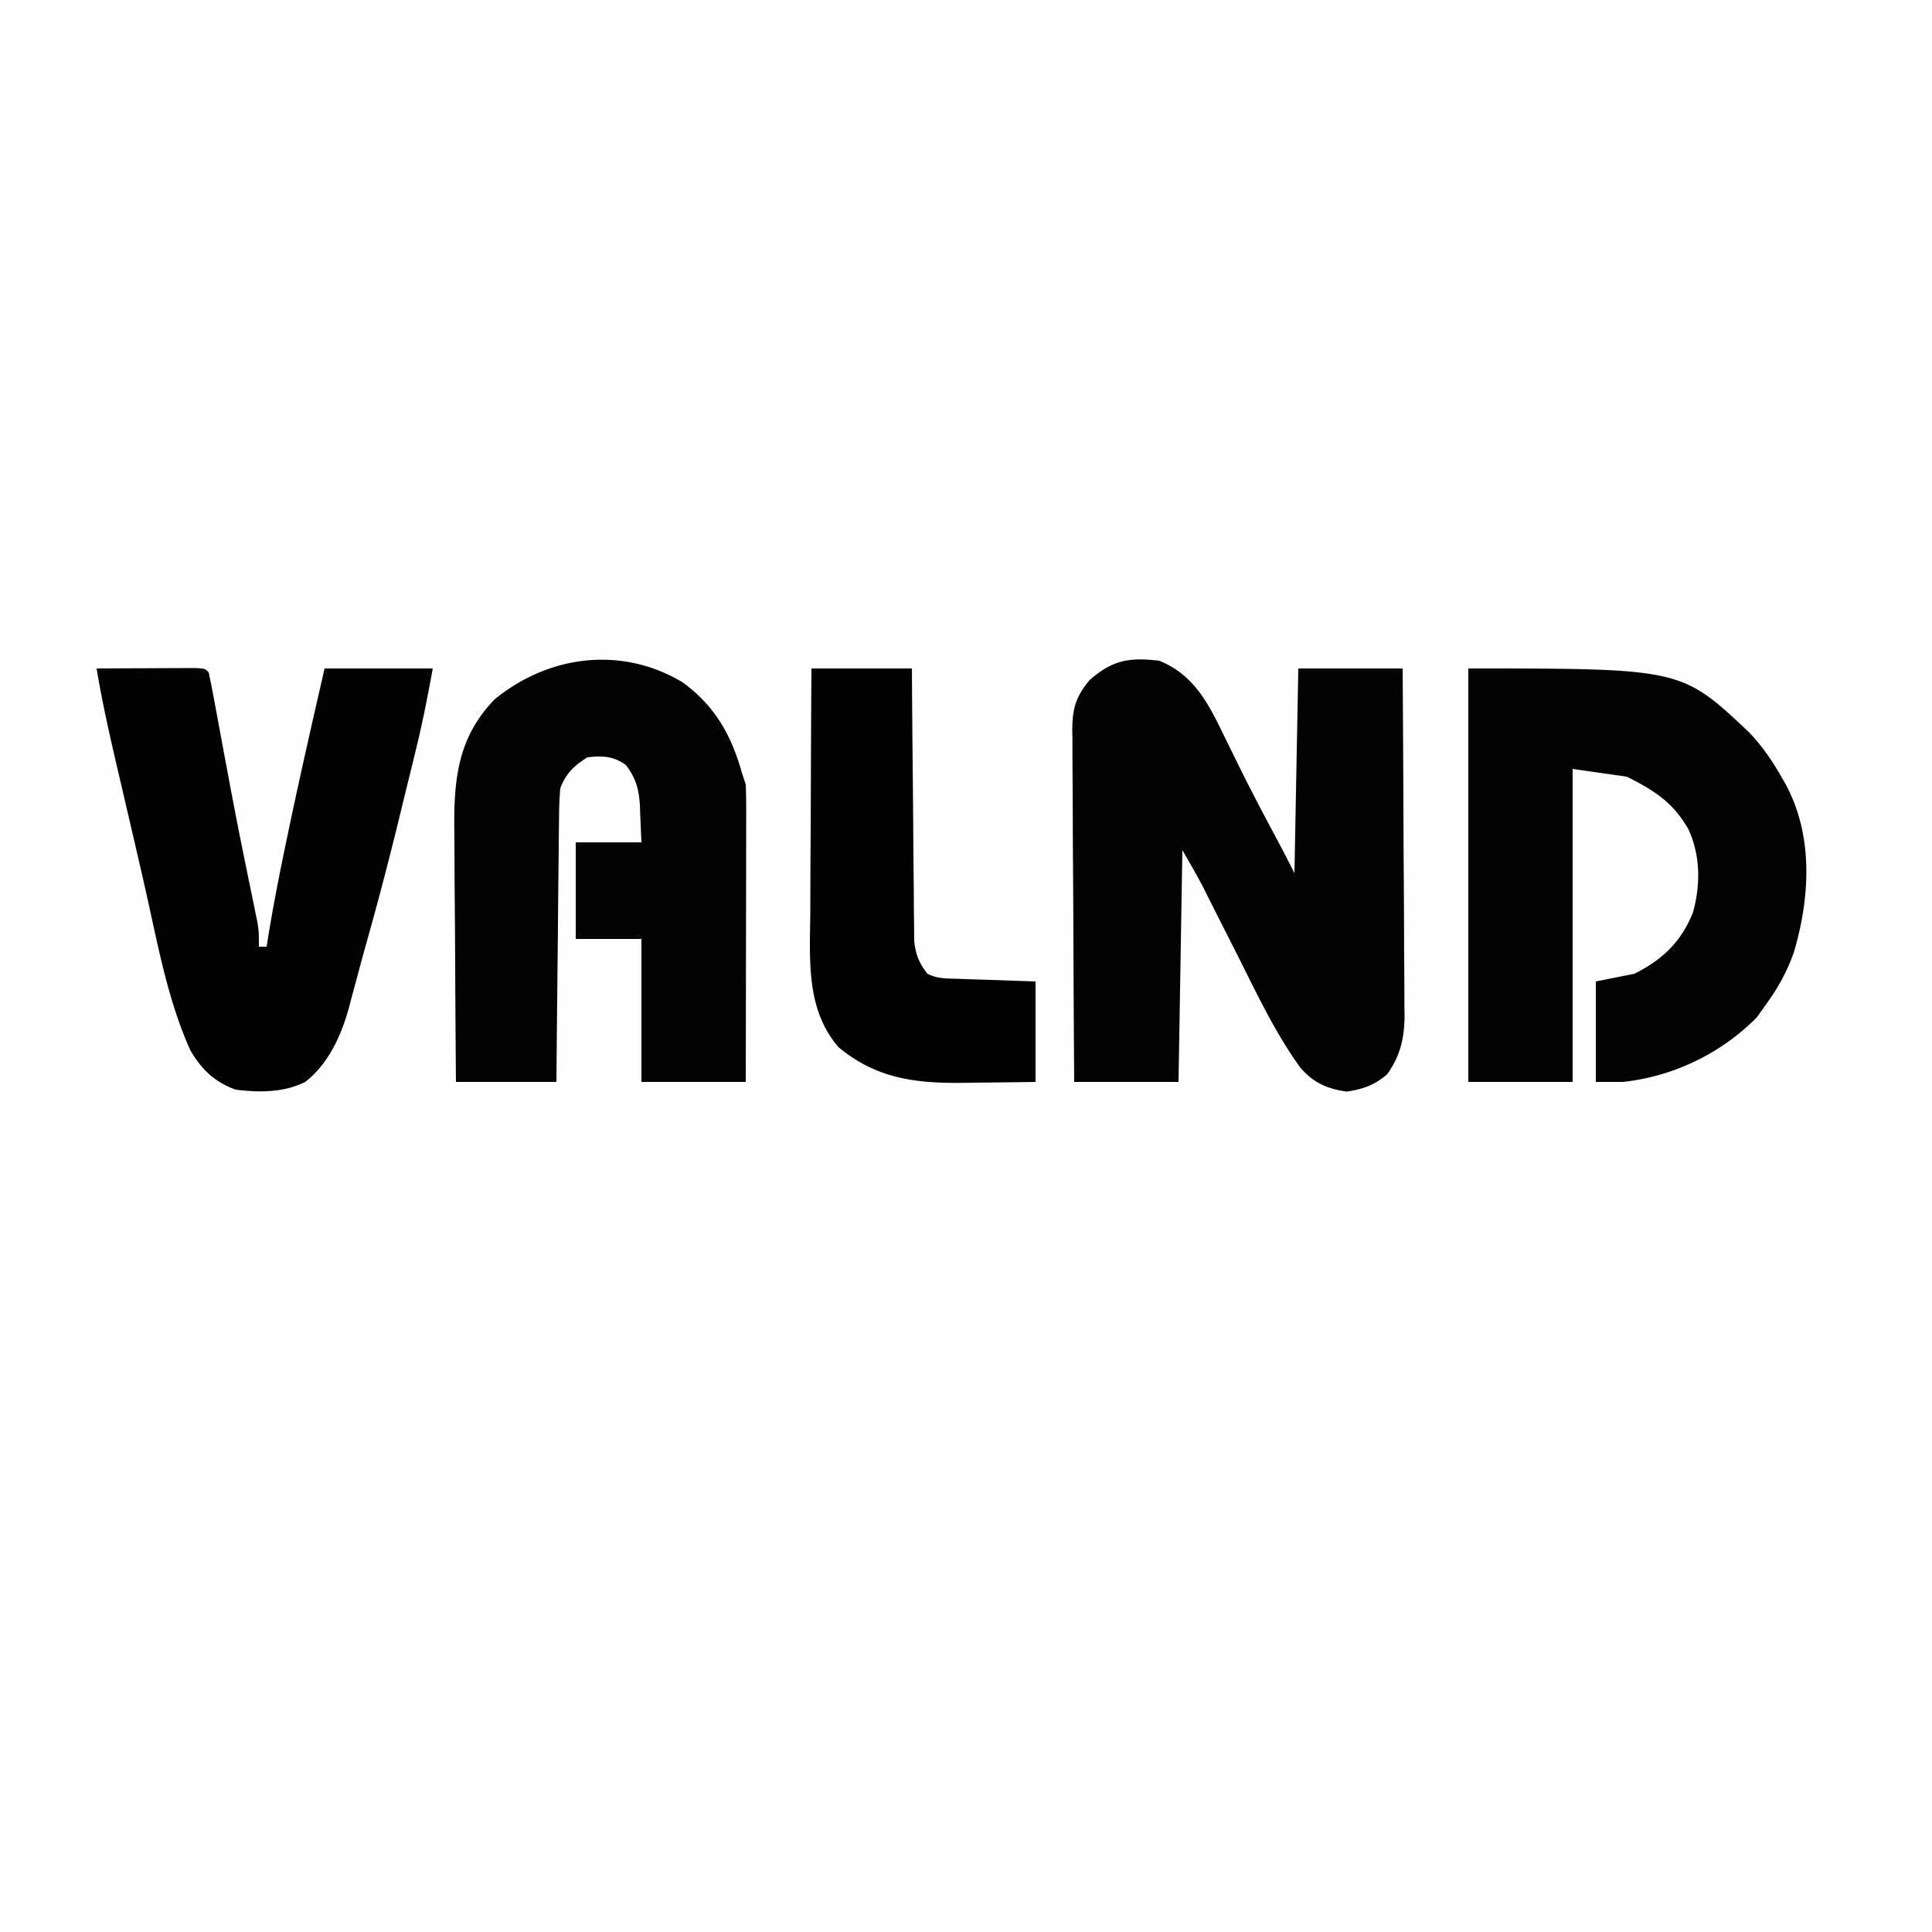
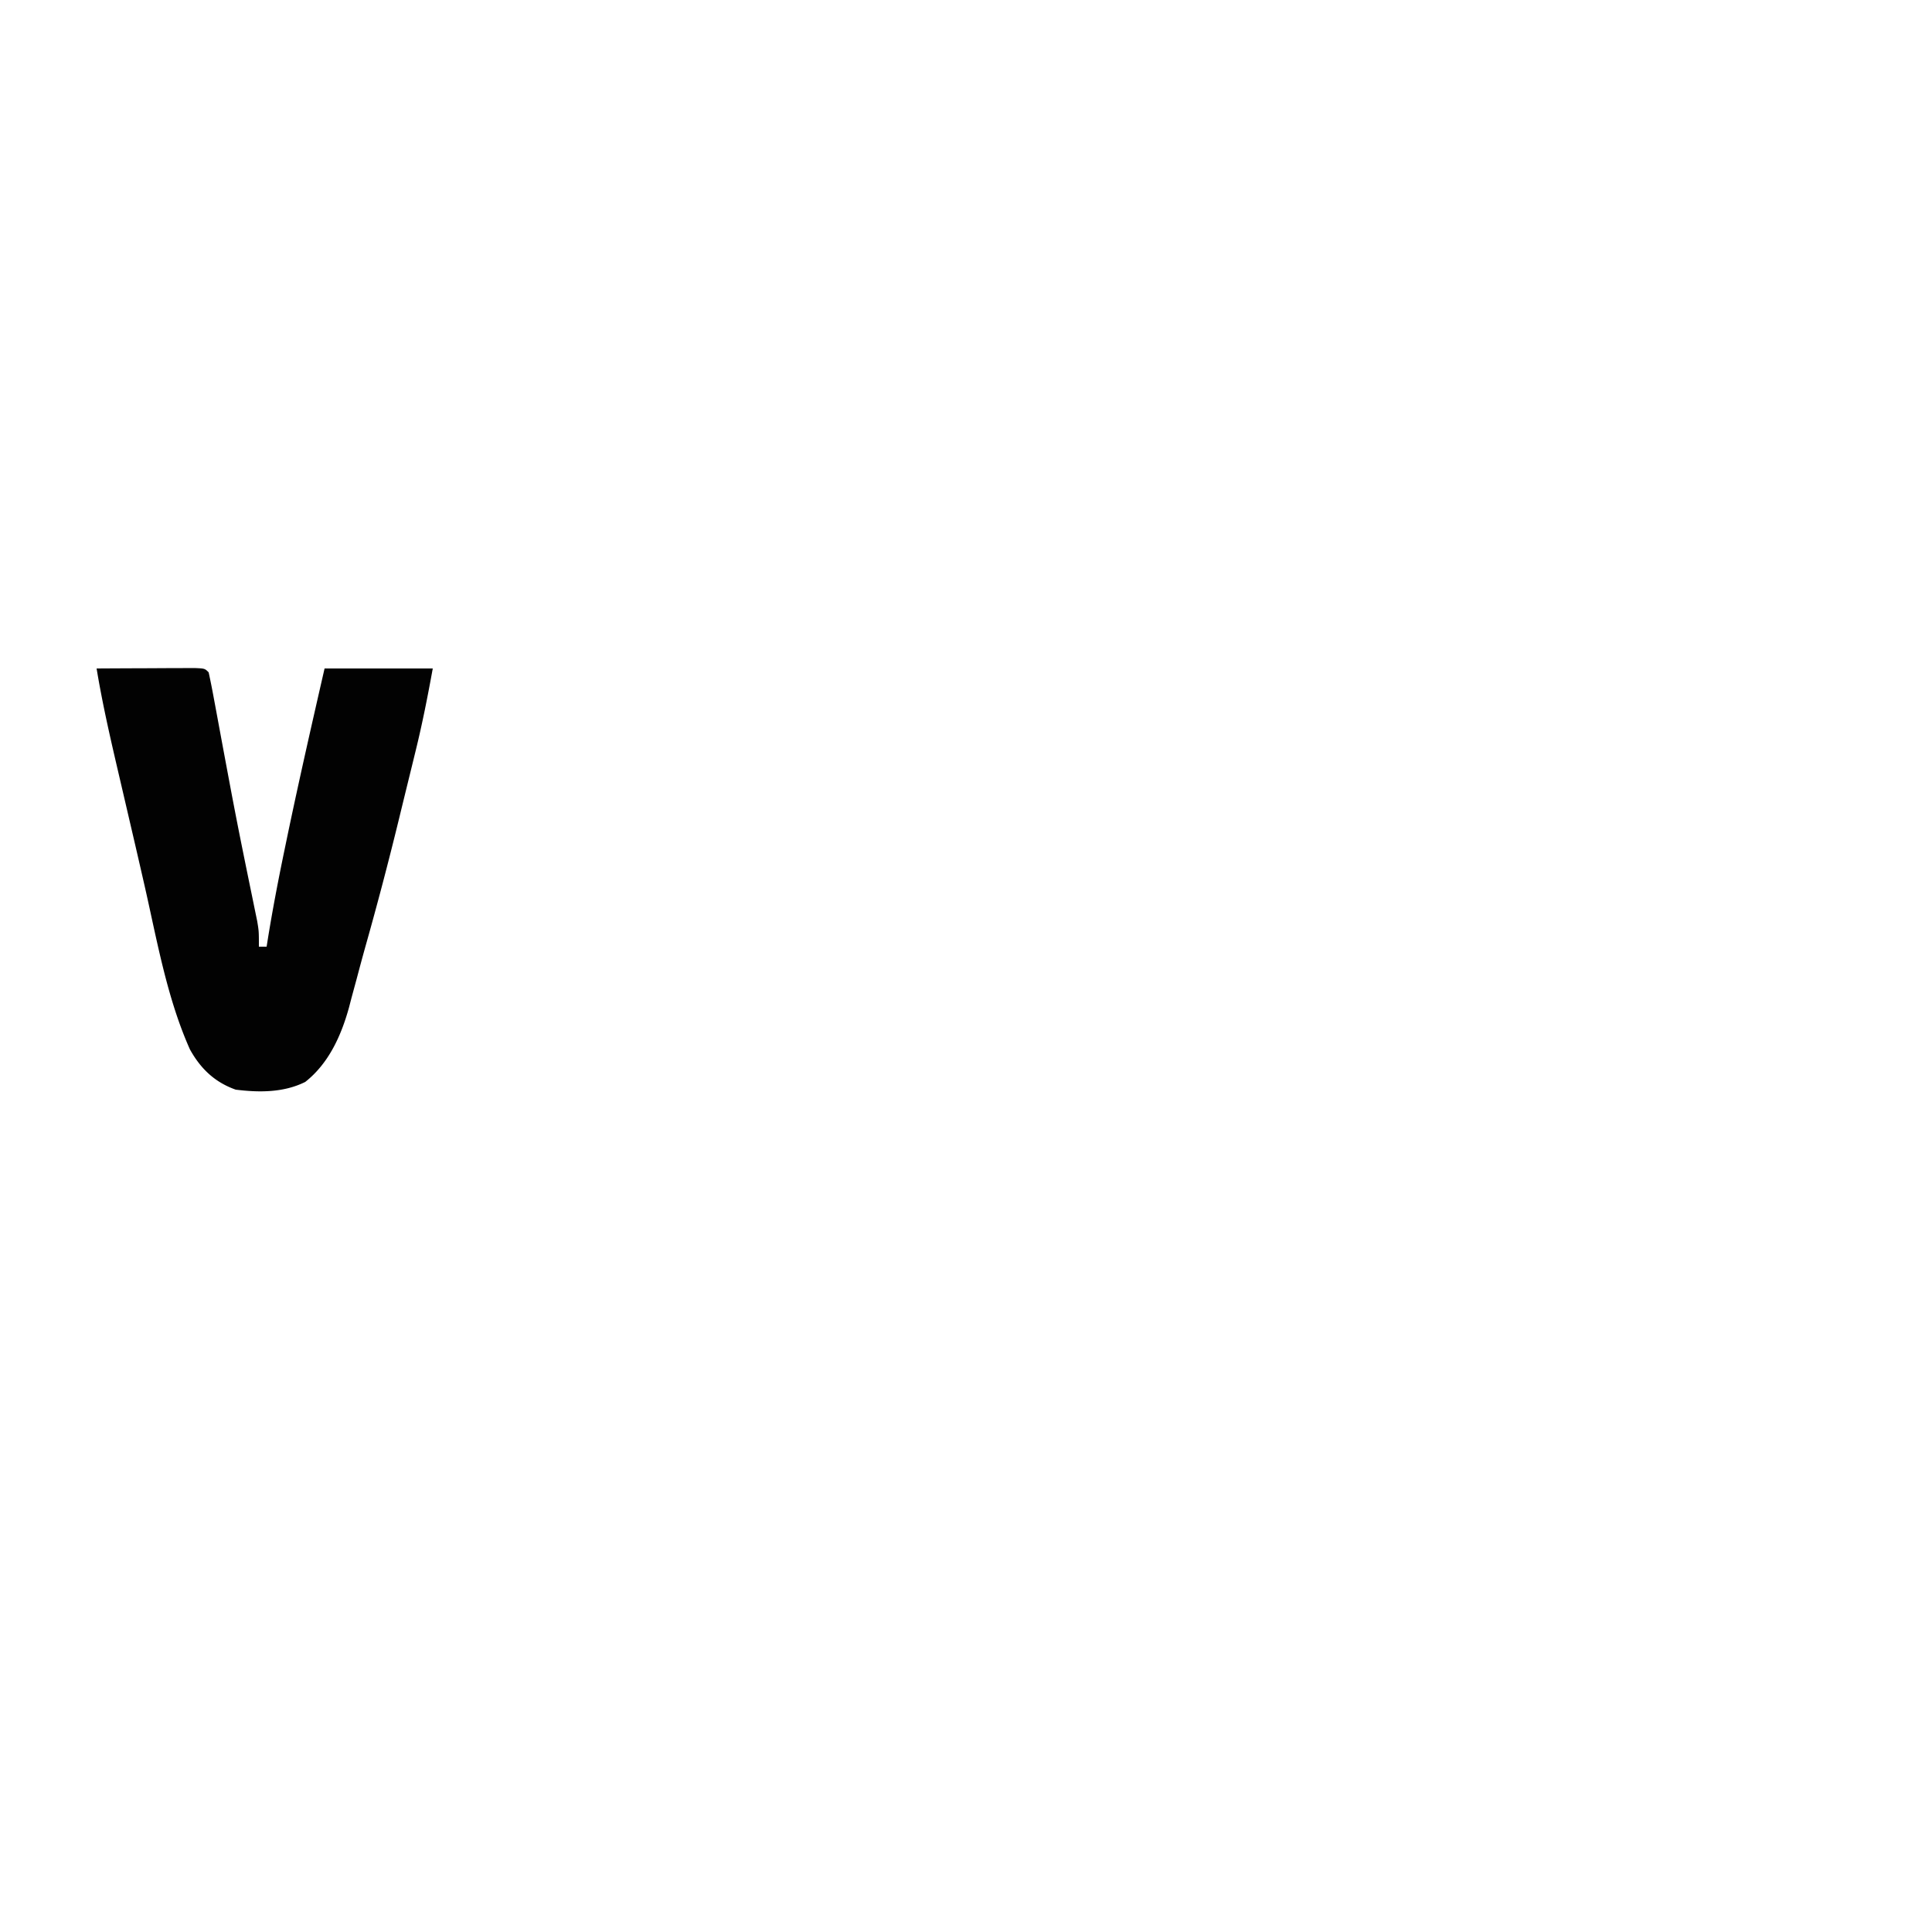
<svg xmlns="http://www.w3.org/2000/svg" height="2500" width="2500" viewBox="0 0 500 500">
-   <path d="M0 0h500v500H0V0z" fill="#fefefe" />
+   <path d="M0 0v500H0V0z" fill="#fefefe" />
  <g fill="#030303">
-     <path d="M300 171c9.26 3.689 13.005 11.621 17.125 20.125.968 1.97 1.938 3.938 2.91 5.906l1.485 3.008c3.382 6.766 6.952 13.437 10.51 20.112 1.016 1.936 1.992 3.893 2.97 5.849l1-53h27c.09 12.51.164 25.018.207 37.527.021 5.81.05 11.618.095 17.427.043 5.608.067 11.217.078 16.825.007 2.137.021 4.274.043 6.411.03 3 .033 5.998.031 8.998l.044 2.66c-.039 5.778-1.084 10.391-4.498 15.152-3.163 2.79-6.315 3.902-10.5 4.5-5.165-.738-8.595-2.316-11.997-6.217-6.505-9.022-11.21-19.059-16.19-28.97a6977.179 6977.179 0 0 0-4.23-8.356c-.872-1.722-1.741-3.445-2.608-5.17l-1.204-2.387-1.04-2.069c-1.665-3.153-3.462-6.235-5.231-9.331l-1 60h-27c-.09-12.674-.164-25.348-.207-38.022-.021-5.885-.05-11.77-.095-17.655-.043-5.68-.067-11.36-.078-17.04a991.169 991.169 0 0 0-.043-6.5c-.029-3.035-.033-6.07-.031-9.106l-.044-2.711c.037-5.492.836-8.612 4.498-12.966 5.872-5.173 10.257-5.93 18-5zM380 173c55.173 0 55.173 0 72.742 16.605 3.31 3.51 5.88 7.208 8.258 11.395l1.18 2.063c7.145 13.351 6.268 29.153 2.09 43.332-1.781 5.057-4.114 9.29-7.27 13.605l-2.25 3.188C445.563 272.582 433.09 278.6 420 280h-7v-26l10-2c7.208-3.604 12.127-8.281 15.137-15.863 1.988-7.225 1.956-14.713-1.2-21.575-3.987-6.938-8.852-10.02-15.937-13.562l-14-2v81h-27V173zM176.54 176.508c8.389 6.033 12.724 13.69 15.46 23.492l1 3c.09 2.48.126 4.93.114 7.409v2.277c0 2.484-.009 4.967-.016 7.45l-.005 5.167c-.003 4.532-.013 9.065-.024 13.597-.01 4.625-.015 9.25-.02 13.875-.01 9.075-.028 18.15-.049 27.225h-27v-37h-17v-25h17l-.312-7.187-.076-2.236c-.24-4.315-1.02-7.12-3.612-10.577-3.21-2.324-6.115-2.476-10-2-3.483 2.217-5.544 4.152-7 8a92.287 92.287 0 0 0-.319 7.43l-.03 2.249c-.031 2.445-.048 4.89-.065 7.337a4234.146 4234.146 0 0 0-.187 18.49c-.04 4.558-.091 9.116-.141 13.674-.097 8.94-.18 17.88-.258 26.82h-26a6849.47 6849.47 0 0 1-.207-31.165c-.021-4.825-.05-9.65-.095-14.474-.043-4.662-.067-9.323-.078-13.985a656.63 656.63 0 0 0-.043-5.318c-.154-13.123.799-24.135 10.423-34.058 13.974-11.434 32.738-13.875 48.54-4.492z" />
-   </g>
+     </g>
  <path d="M25 173c3.97-.025 7.939-.043 11.908-.055 1.351-.005 2.702-.012 4.054-.02 1.938-.013 3.877-.018 5.815-.023l3.54-.016C53 173 53 173 54 174c.518 2.377.983 4.745 1.418 7.137l.418 2.24c.454 2.436.903 4.873 1.352 7.31.627 3.379 1.258 6.756 1.89 10.133l.484 2.586c1.039 5.537 2.117 11.065 3.235 16.586l.424 2.098c.661 3.257 1.328 6.512 2 9.766l.713 3.492.626 3.031C67 241 67 241 67 245h2l.343-2.157c1.26-7.761 2.74-15.459 4.345-23.155l.771-3.722C77.464 201.605 80.723 187.301 84 173h28c-1.306 7.183-2.684 14.214-4.426 21.285l-.695 2.85c-.483 1.978-.968 3.955-1.455 5.932-.729 2.963-1.45 5.927-2.172 8.892a939.848 939.848 0 0 1-8.724 33.16 580.765 580.765 0 0 0-2.153 7.951L91 258.125l-.672 2.586C88.317 267.997 85.081 275.209 79 280c-5.572 2.786-11.92 2.759-18 2-5.424-1.915-9.115-5.454-11.863-10.45-5.895-13.227-8.443-27.894-11.631-41.944a2988.402 2988.402 0 0 0-3.885-16.833l-1.832-7.876a6969.35 6969.35 0 0 0-1.192-5.112C28.522 190.89 26.485 182.017 25 173z" fill="#020202" />
-   <path d="M210 173h26l.044 6.714c.05 7.324.117 14.648.192 21.972.044 4.44.084 8.88.11 13.32.026 4.287.067 8.572.117 12.858.017 1.634.028 3.269.035 4.903.01 2.291.037 4.581.07 6.872l.033 3.95c.424 3.62 1.21 5.53 3.399 8.411 2.682 1.341 4.884 1.215 7.883 1.316l3.184.116 4.058.13L268 254v26c-4.375.07-8.748.129-13.123.165-1.483.015-2.967.035-4.45.061-12.73.22-23.299-.779-33.427-9.226-8.495-9.836-7.403-22.746-7.293-34.914a3112.68 3112.68 0 0 1 .087-19.785c.03-4.88.044-9.76.06-14.64.032-9.554.084-19.108.146-28.661z" fill="#010101" />
</svg>